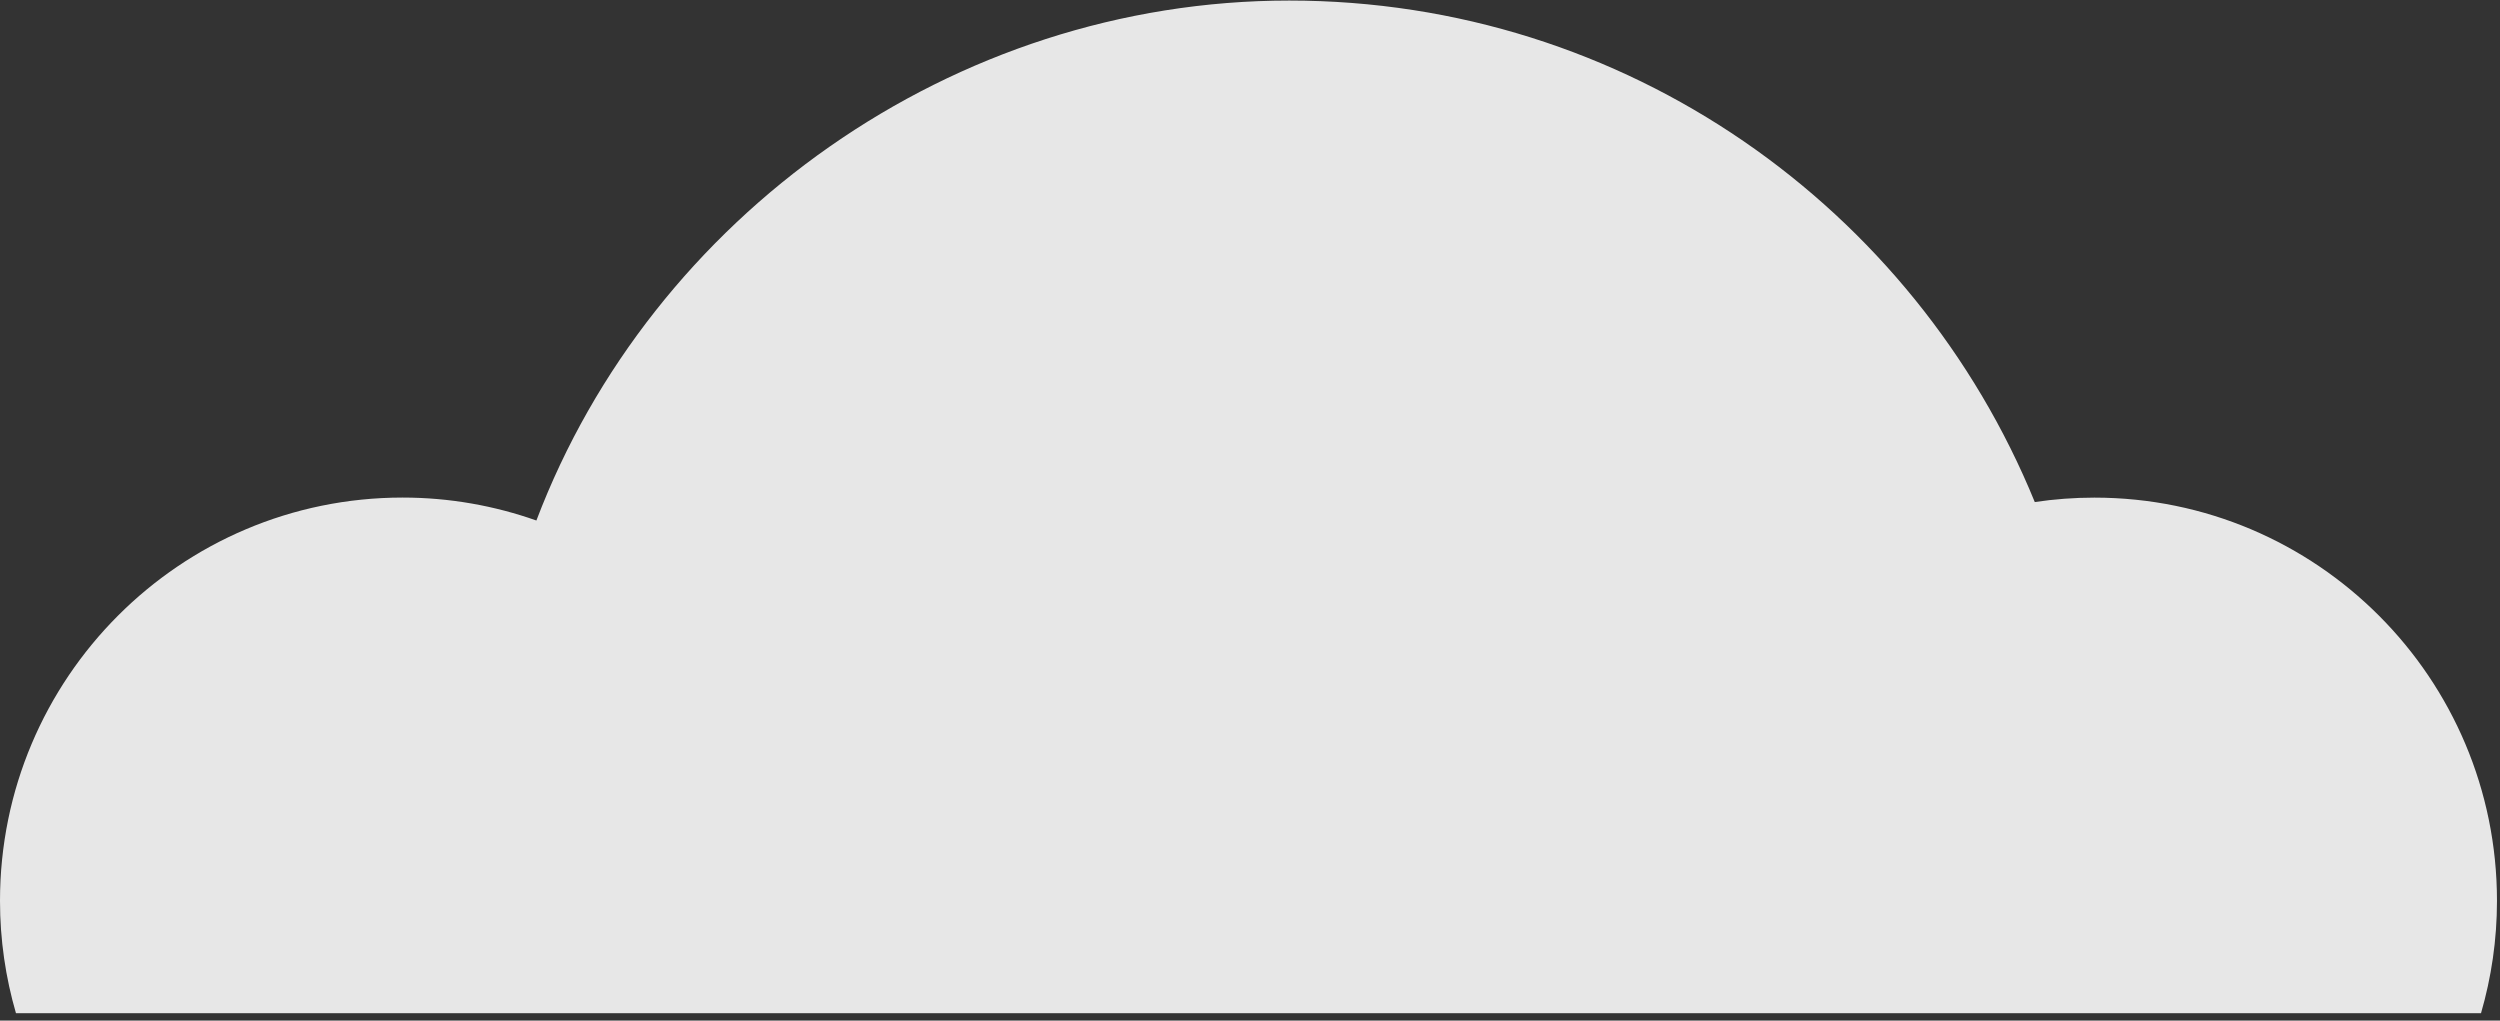
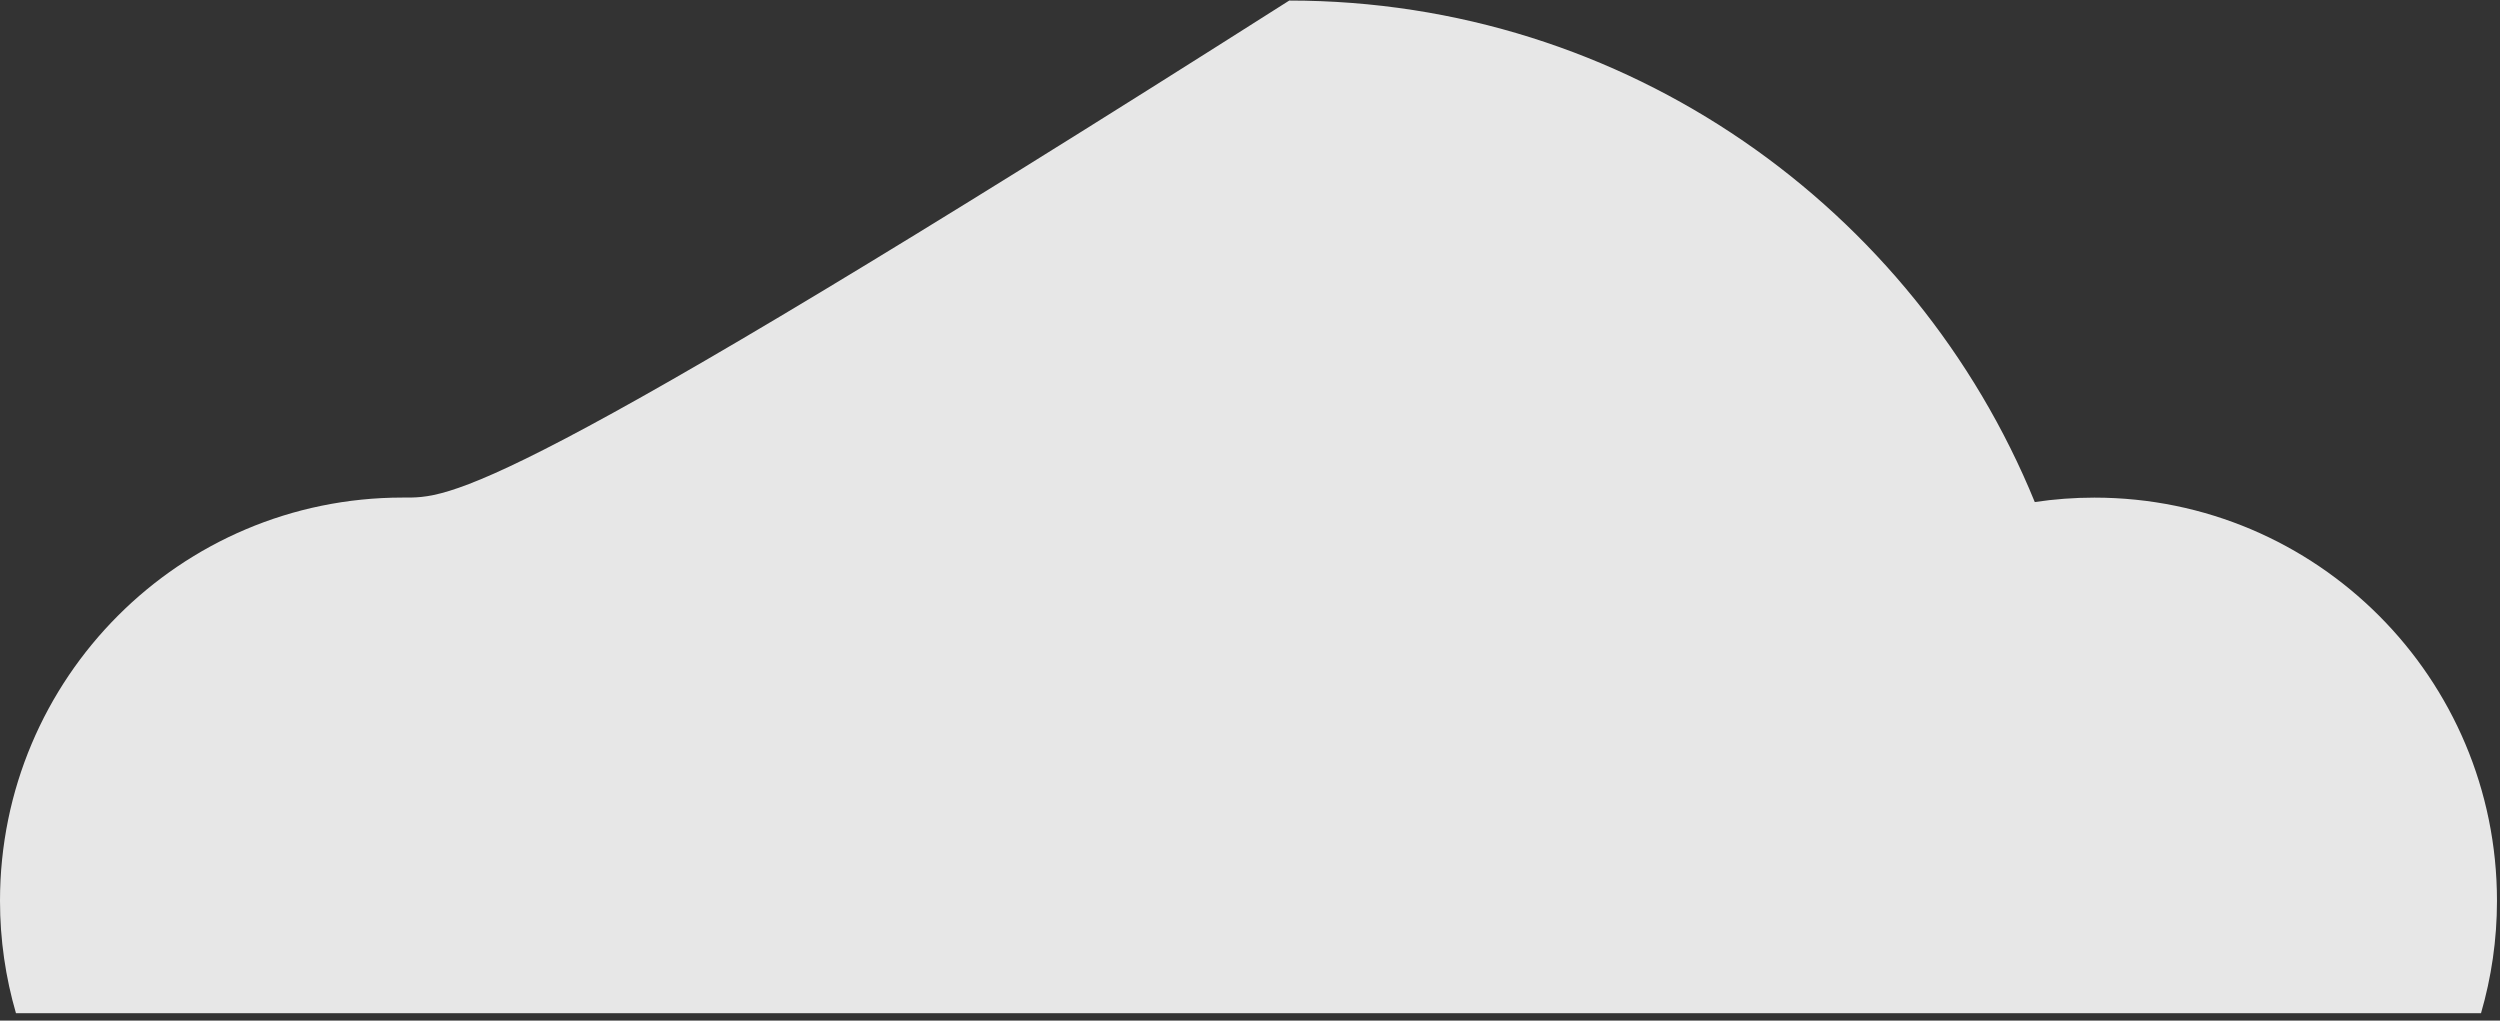
<svg xmlns="http://www.w3.org/2000/svg" width="316" height="129" viewBox="0 0 316 129" fill="none">
  <rect x="0" y="0" width="316" height="129" fill="#333333" stroke="none" />
-   <path d="M313.6 128.07C314.908 123.557 315.618 118.797 315.618 113.869C315.618 85.721 292.834 62.9 264.732 62.9C262.172 62.9 259.652 63.092 257.196 63.459C242.012 26.277 205.545 0.07 162.96 0.07C120.376 0.07 82.385 27.372 67.8 65.792C62.505 63.922 56.819 62.892 50.886 62.892C22.783 62.9 0 85.721 0 113.869C0 118.797 0.71 123.565 2.018 128.07H313.6Z" fill="white" fill-opacity="0.88" />
+   <path d="M313.6 128.07C314.908 123.557 315.618 118.797 315.618 113.869C315.618 85.721 292.834 62.9 264.732 62.9C262.172 62.9 259.652 63.092 257.196 63.459C242.012 26.277 205.545 0.07 162.96 0.07C62.505 63.922 56.819 62.892 50.886 62.892C22.783 62.9 0 85.721 0 113.869C0 118.797 0.71 123.565 2.018 128.07H313.6Z" fill="white" fill-opacity="0.88" />
</svg>